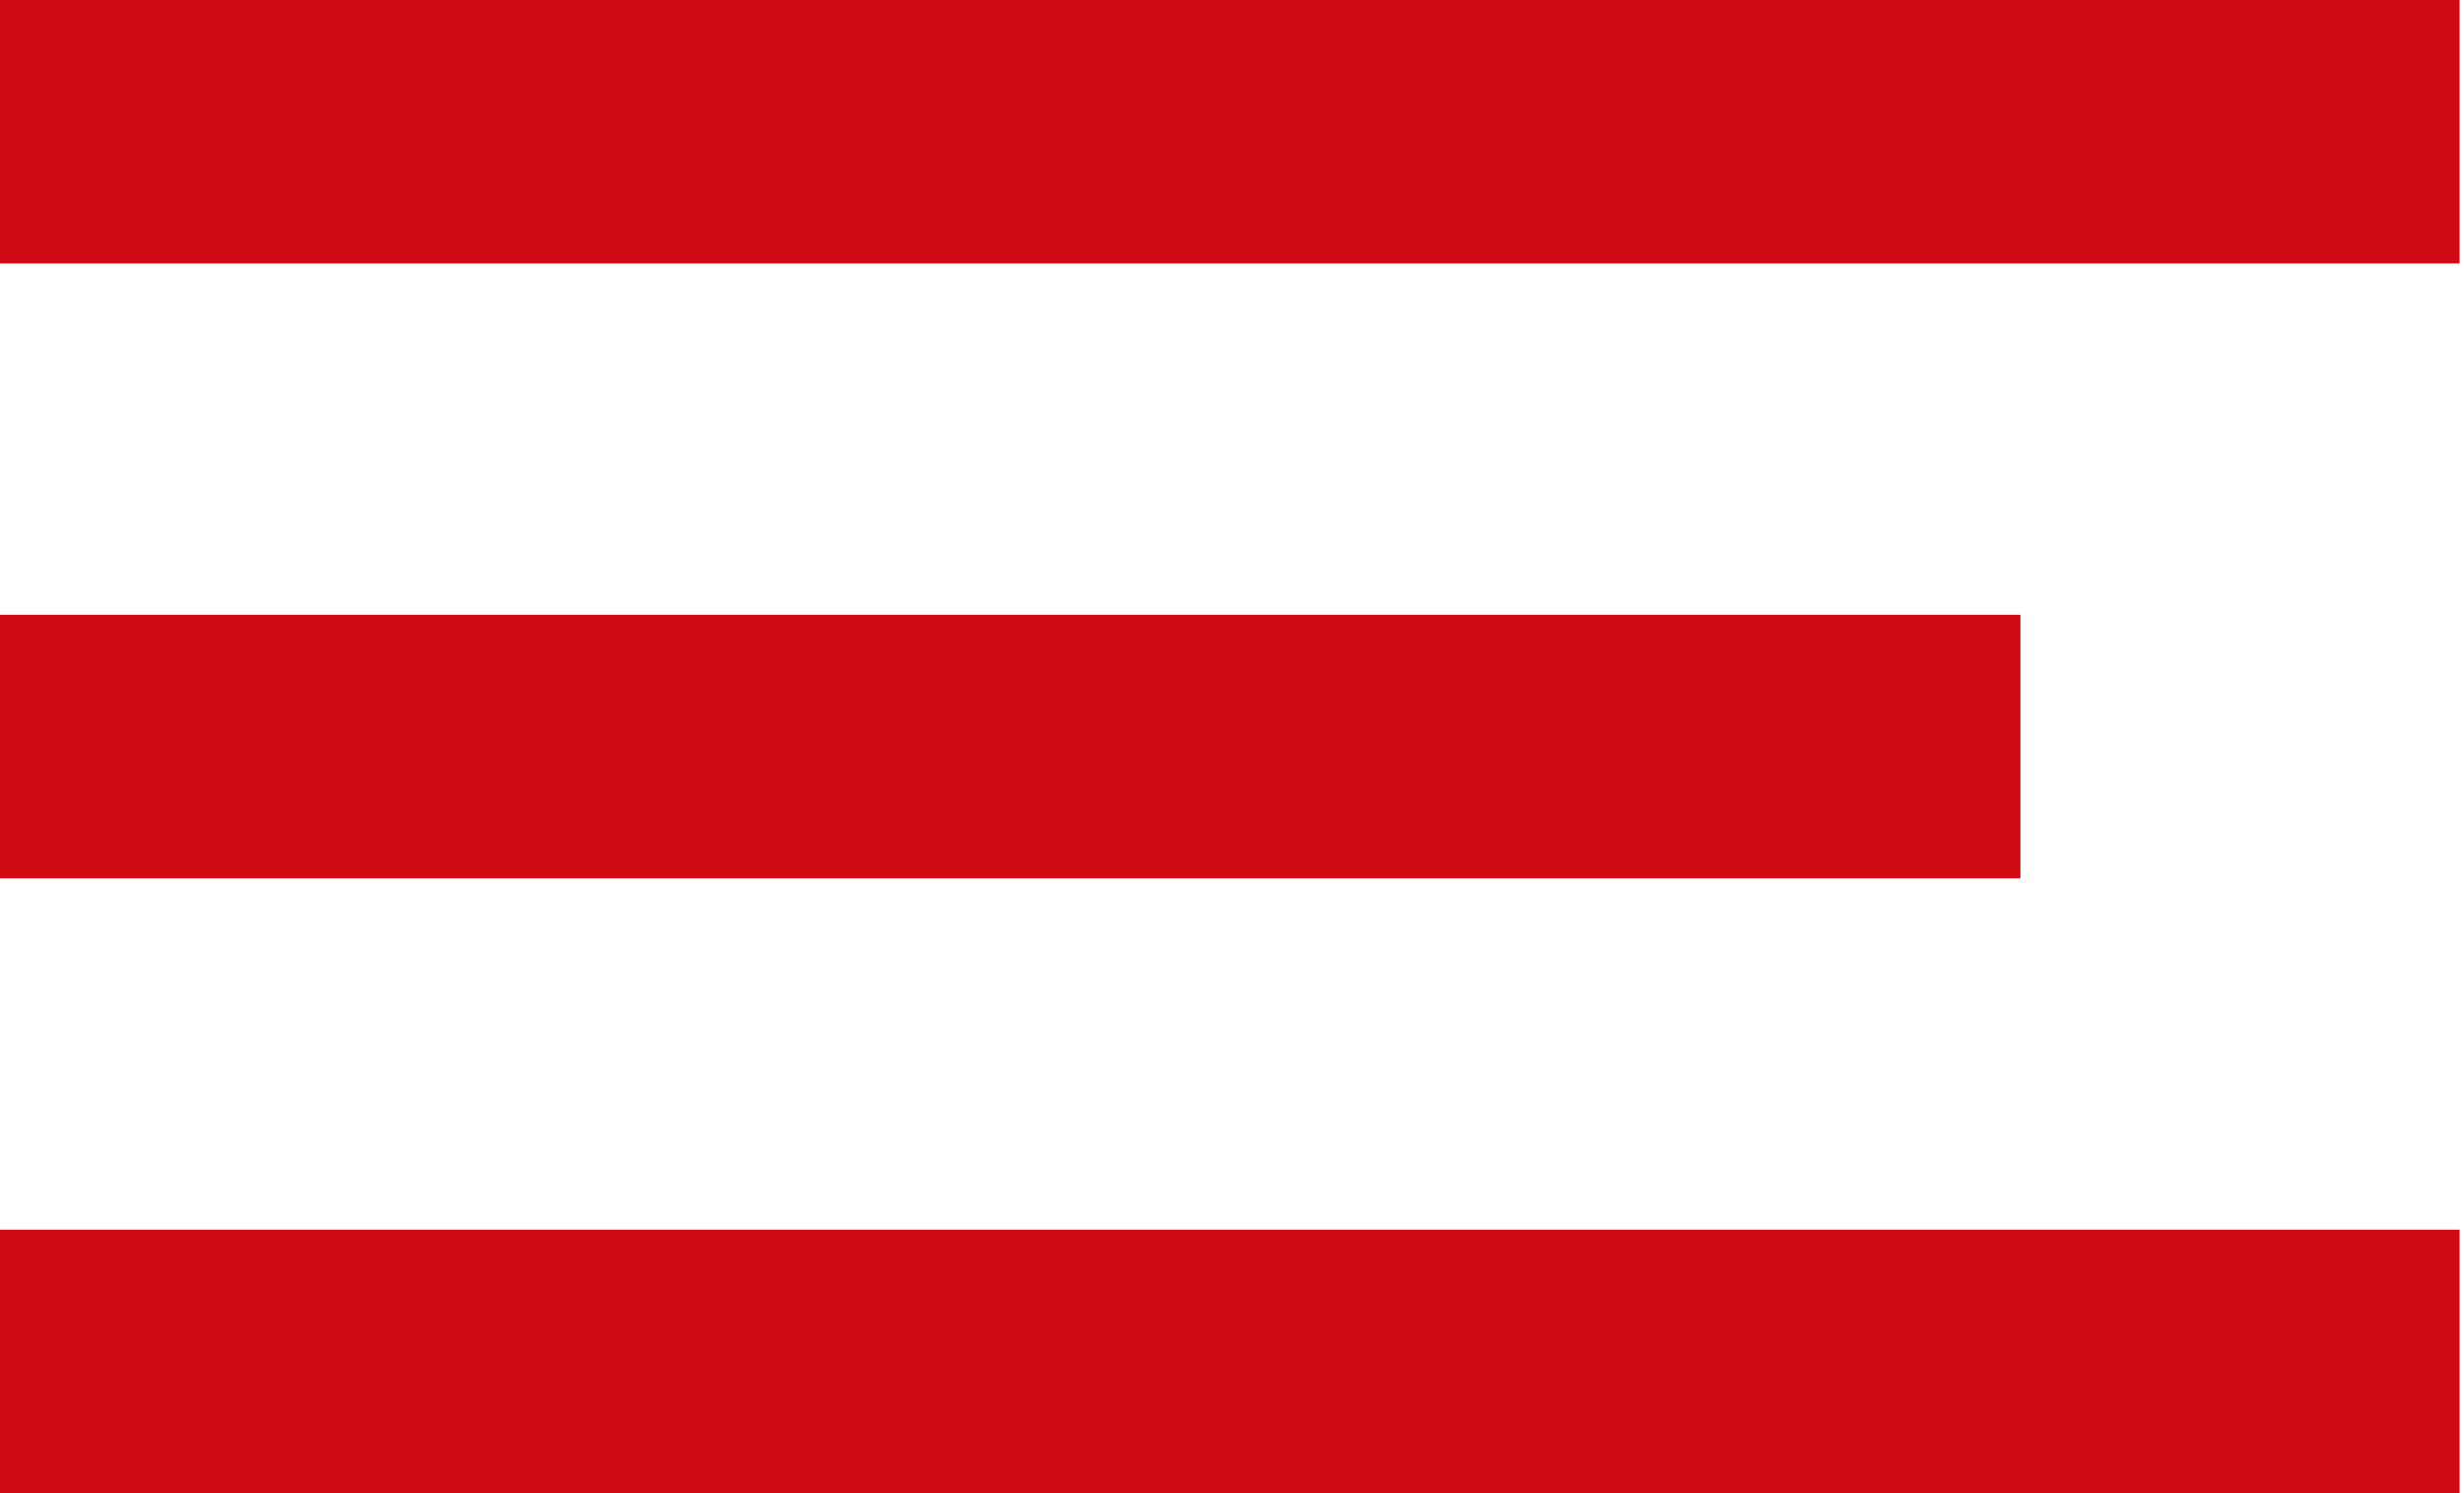
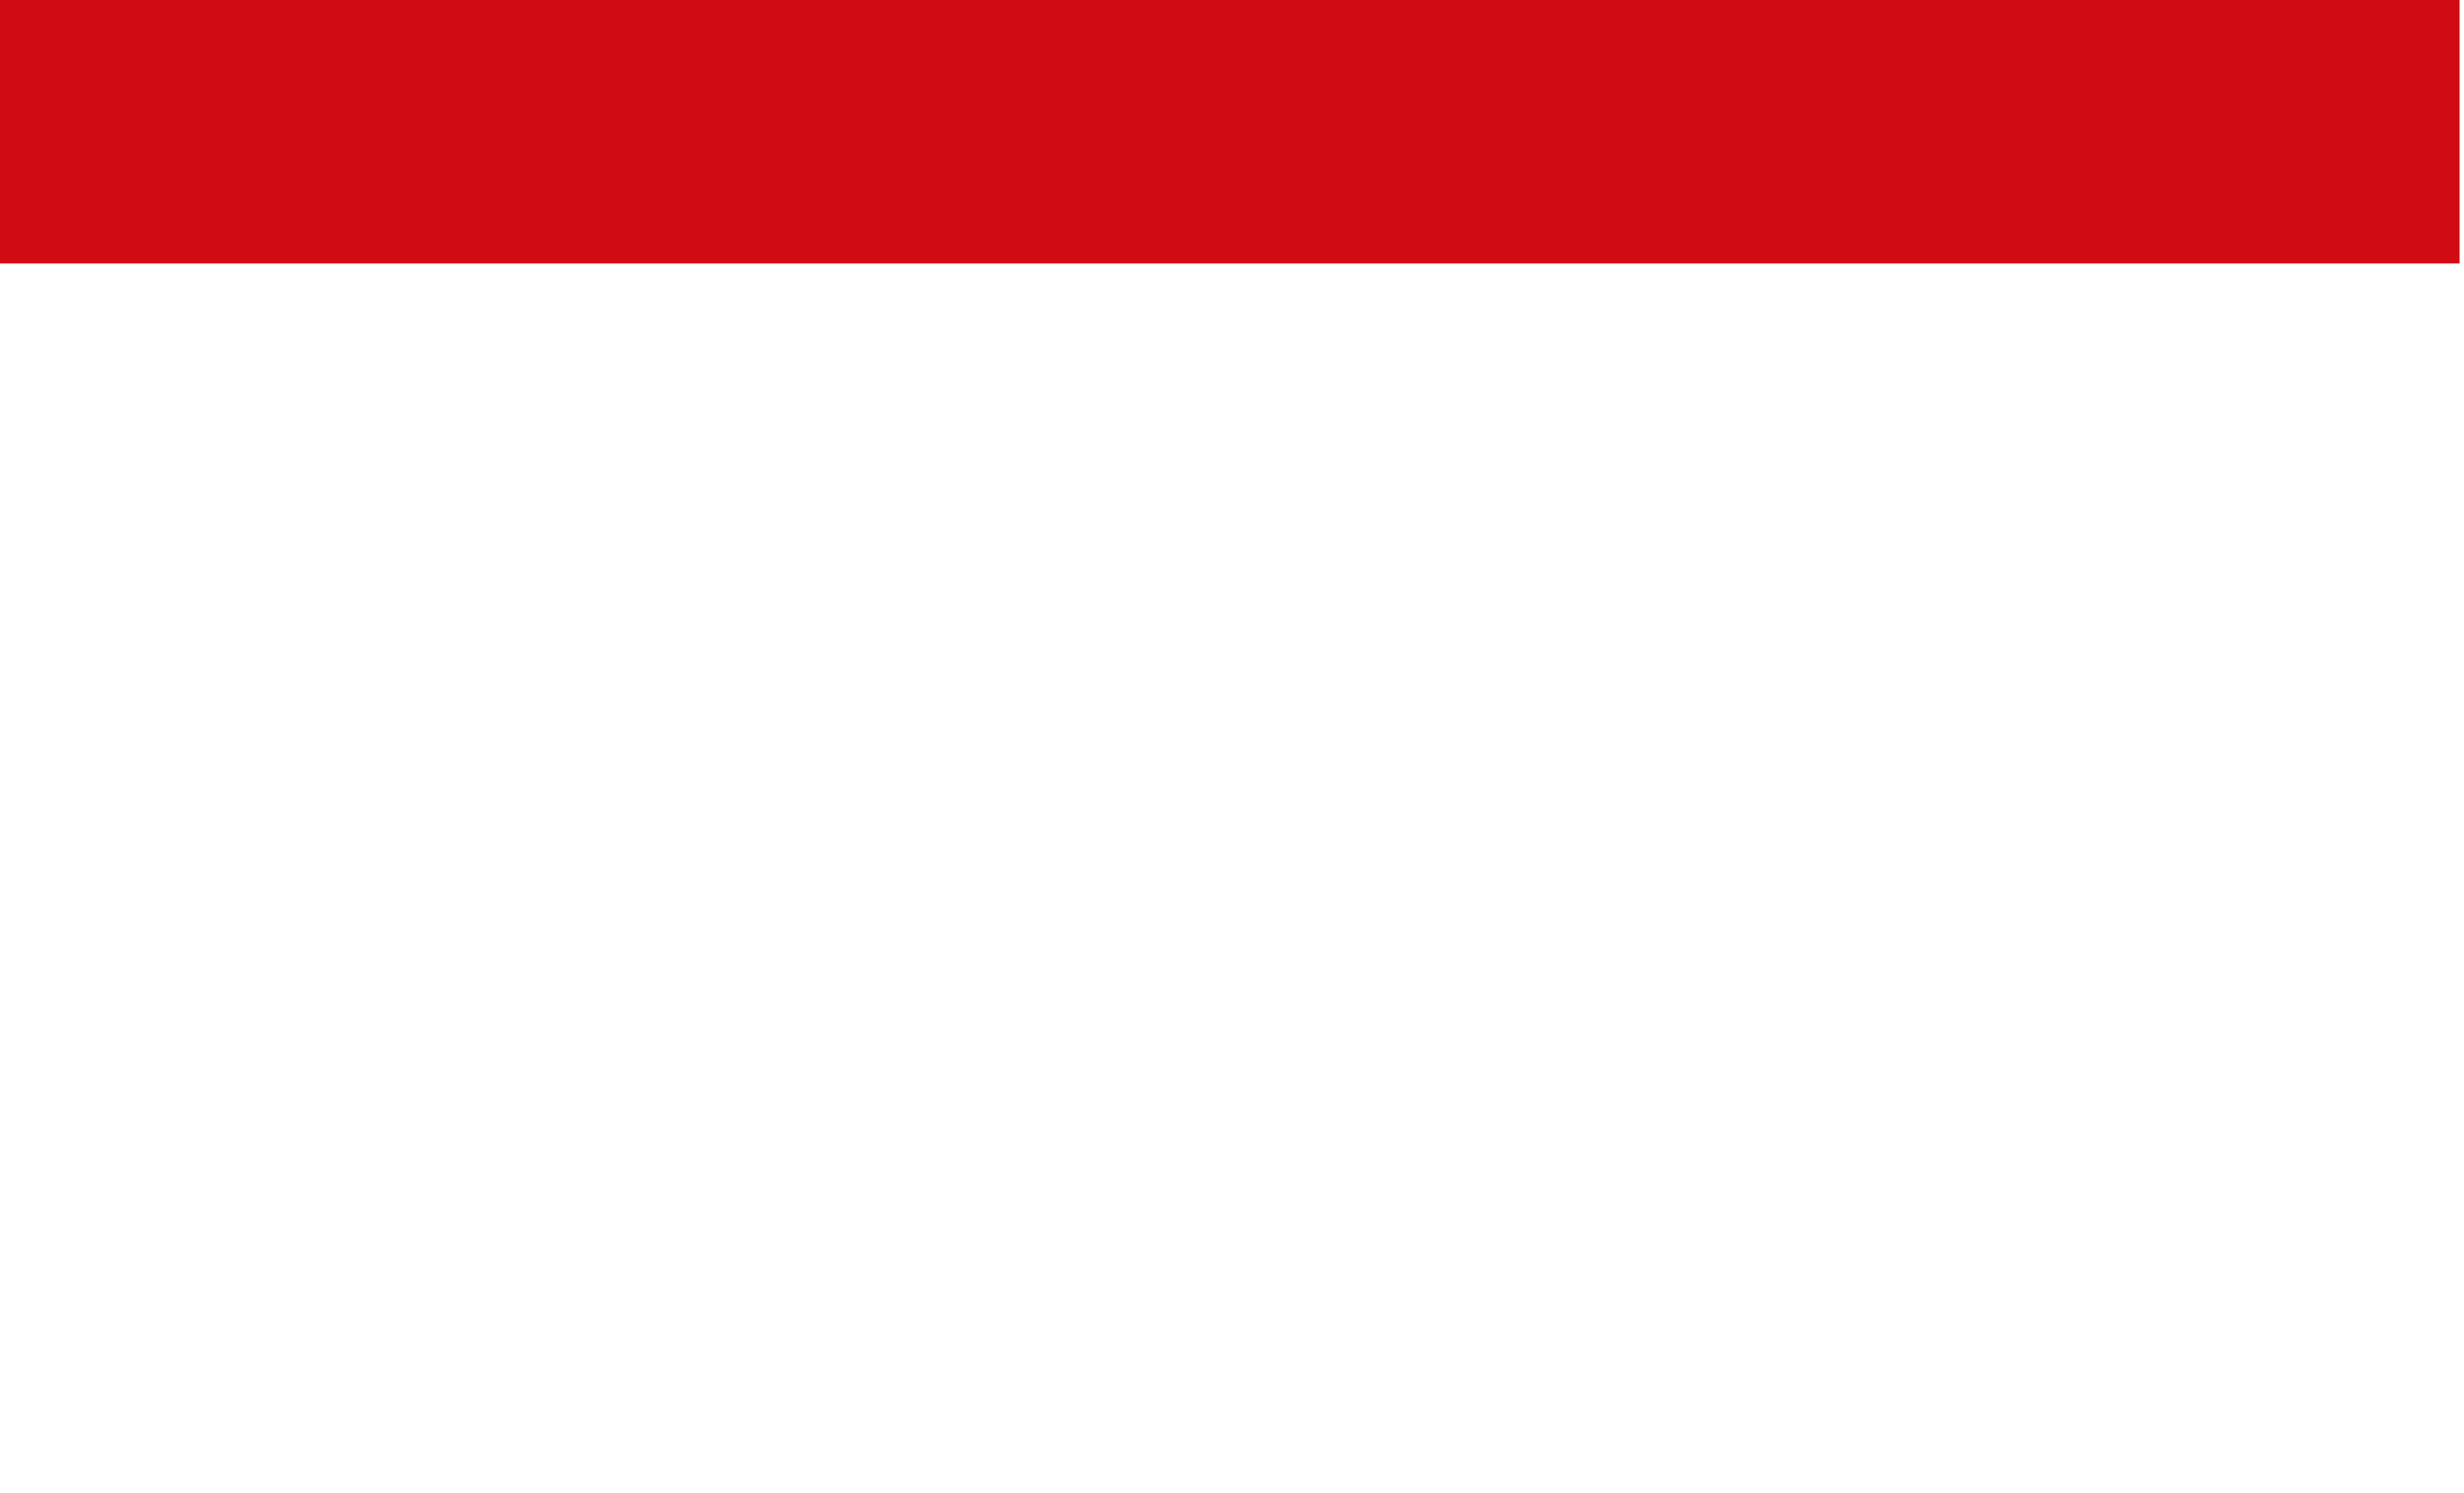
<svg xmlns="http://www.w3.org/2000/svg" width="33" height="20" viewBox="0 0 33 20" fill="none">
  <path d="M0 0H32.941V3.529H0V0Z" fill="#D00B14" />
-   <path d="M0 8.235H27.059V11.765H0V8.235Z" fill="#D00B14" />
-   <path d="M0 16.471H32.941V20H0V16.471Z" fill="#D00B14" />
</svg>